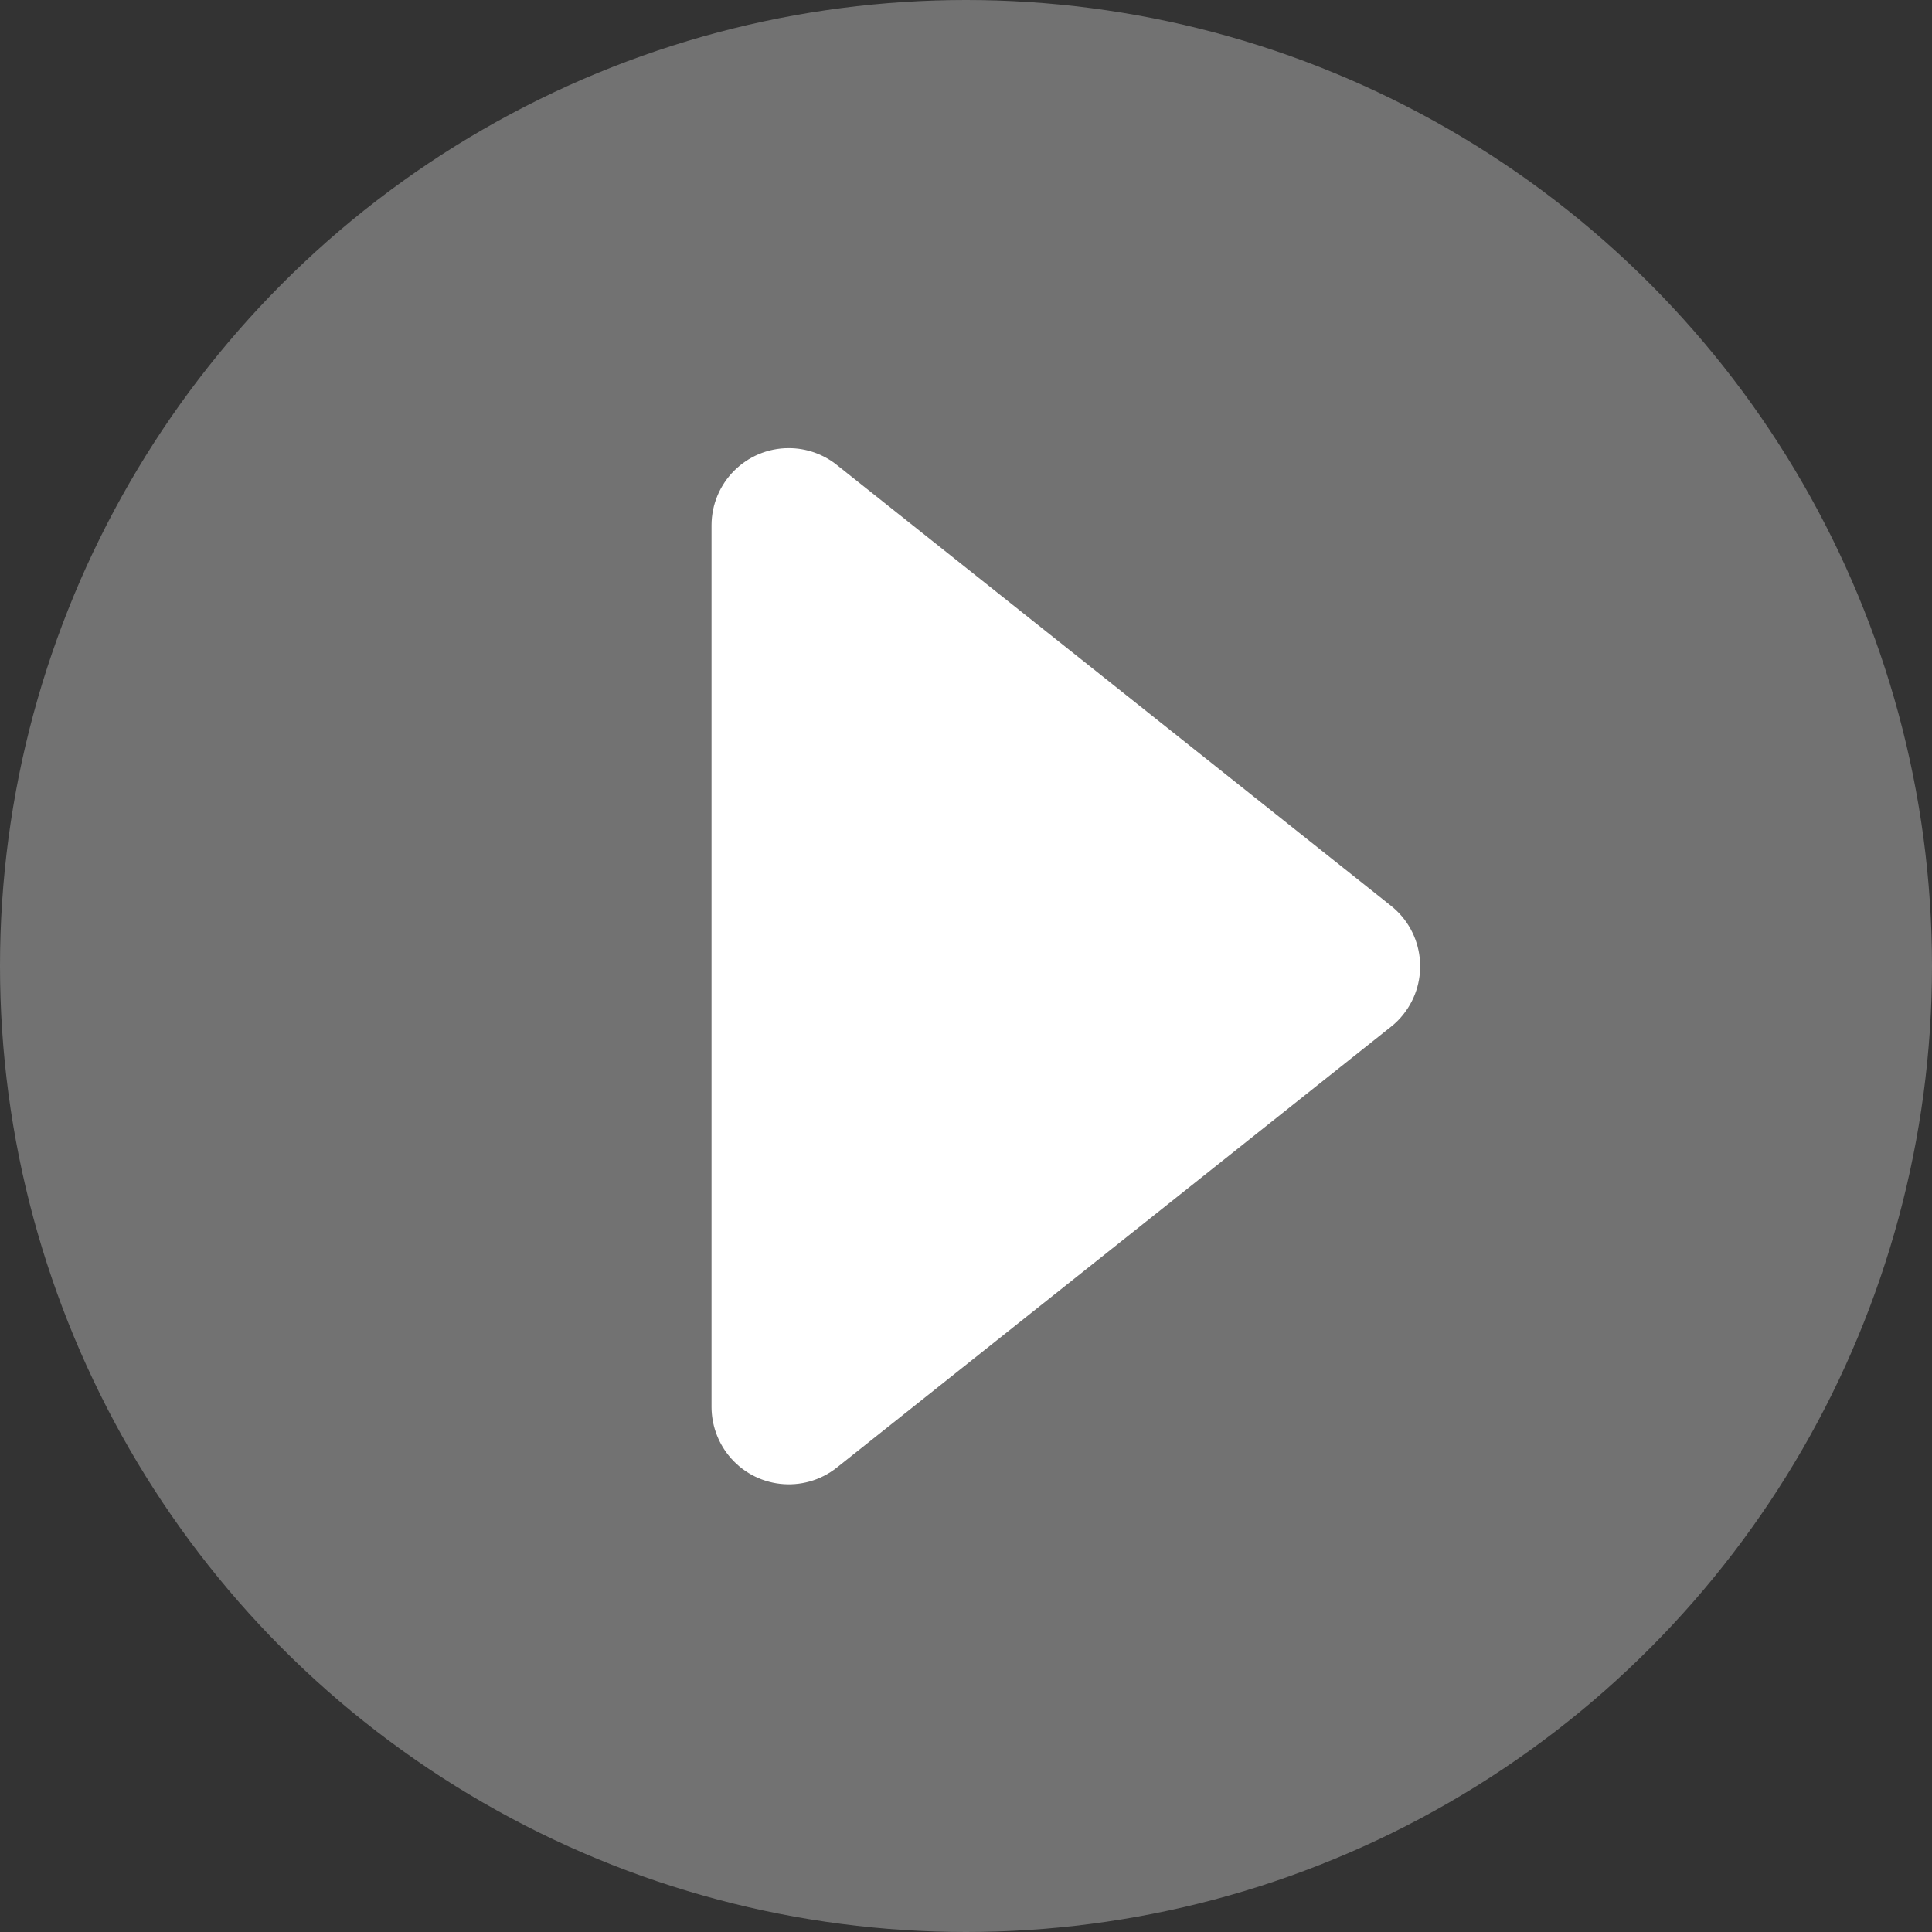
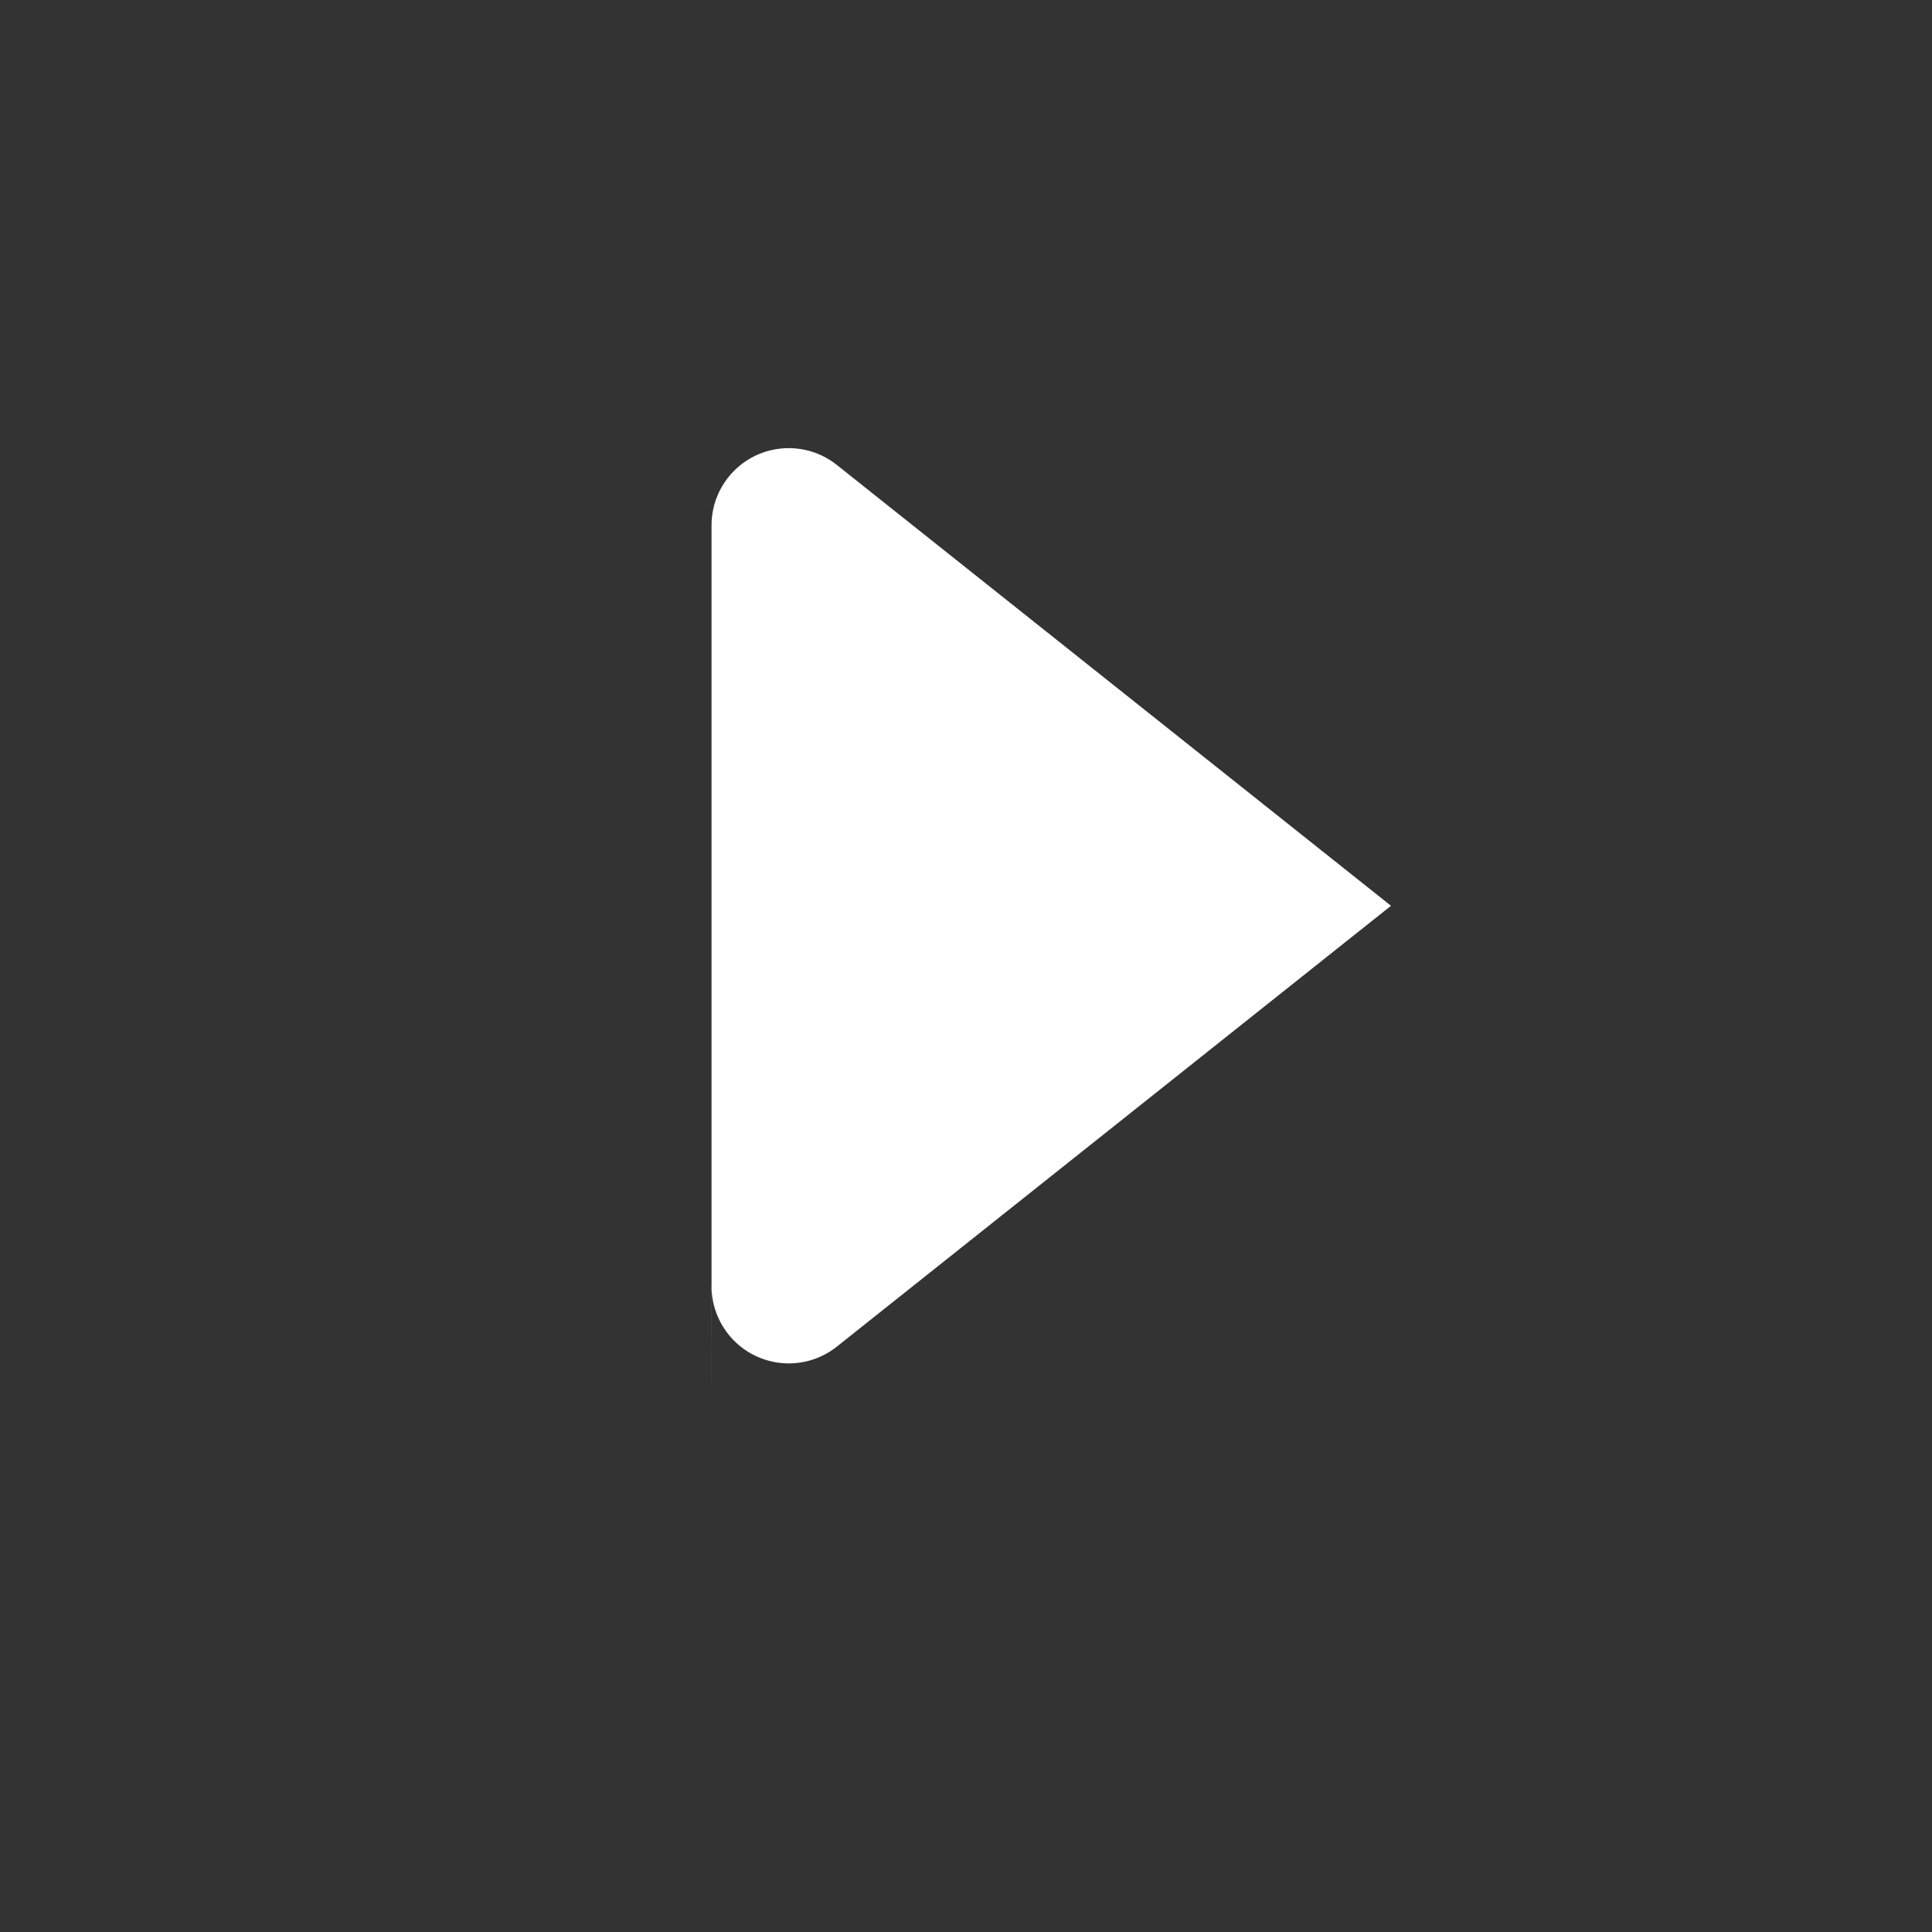
<svg xmlns="http://www.w3.org/2000/svg" viewBox="0 0 25 25">
  <rect x="0" y="0" width="25" height="25" fill="#333333" stroke="none" />
  <g fill="none" fill-rule="evenodd" transform="matrix(-1 0 0 -1 25 25)">
-     <circle cx="12.5" cy="12.5" fill="#727272" r="12.5" />
-     <path d="m11.466 7.759 8.068 8.068c.391.391.391 1.024 0 1.414-.16.16-.369.261-.594.286l-9.105 1.037c-.549.063-1.044-.332-1.107-.88-.009-.075-.009-.151 0-.226l1.037-9.105c.063-.549.558-.943 1.107-.88.225.026.434.127.594.286z" fill="#fff" transform="matrix(.707 .707 -.707 .707 13.172 -6.799)" />
+     <path d="m11.466 7.759 8.068 8.068c.391.391.391 1.024 0 1.414-.16.16-.369.261-.594.286l-9.105 1.037l1.037-9.105c.063-.549.558-.943 1.107-.88.225.026.434.127.594.286z" fill="#fff" transform="matrix(.707 .707 -.707 .707 13.172 -6.799)" />
  </g>
</svg>